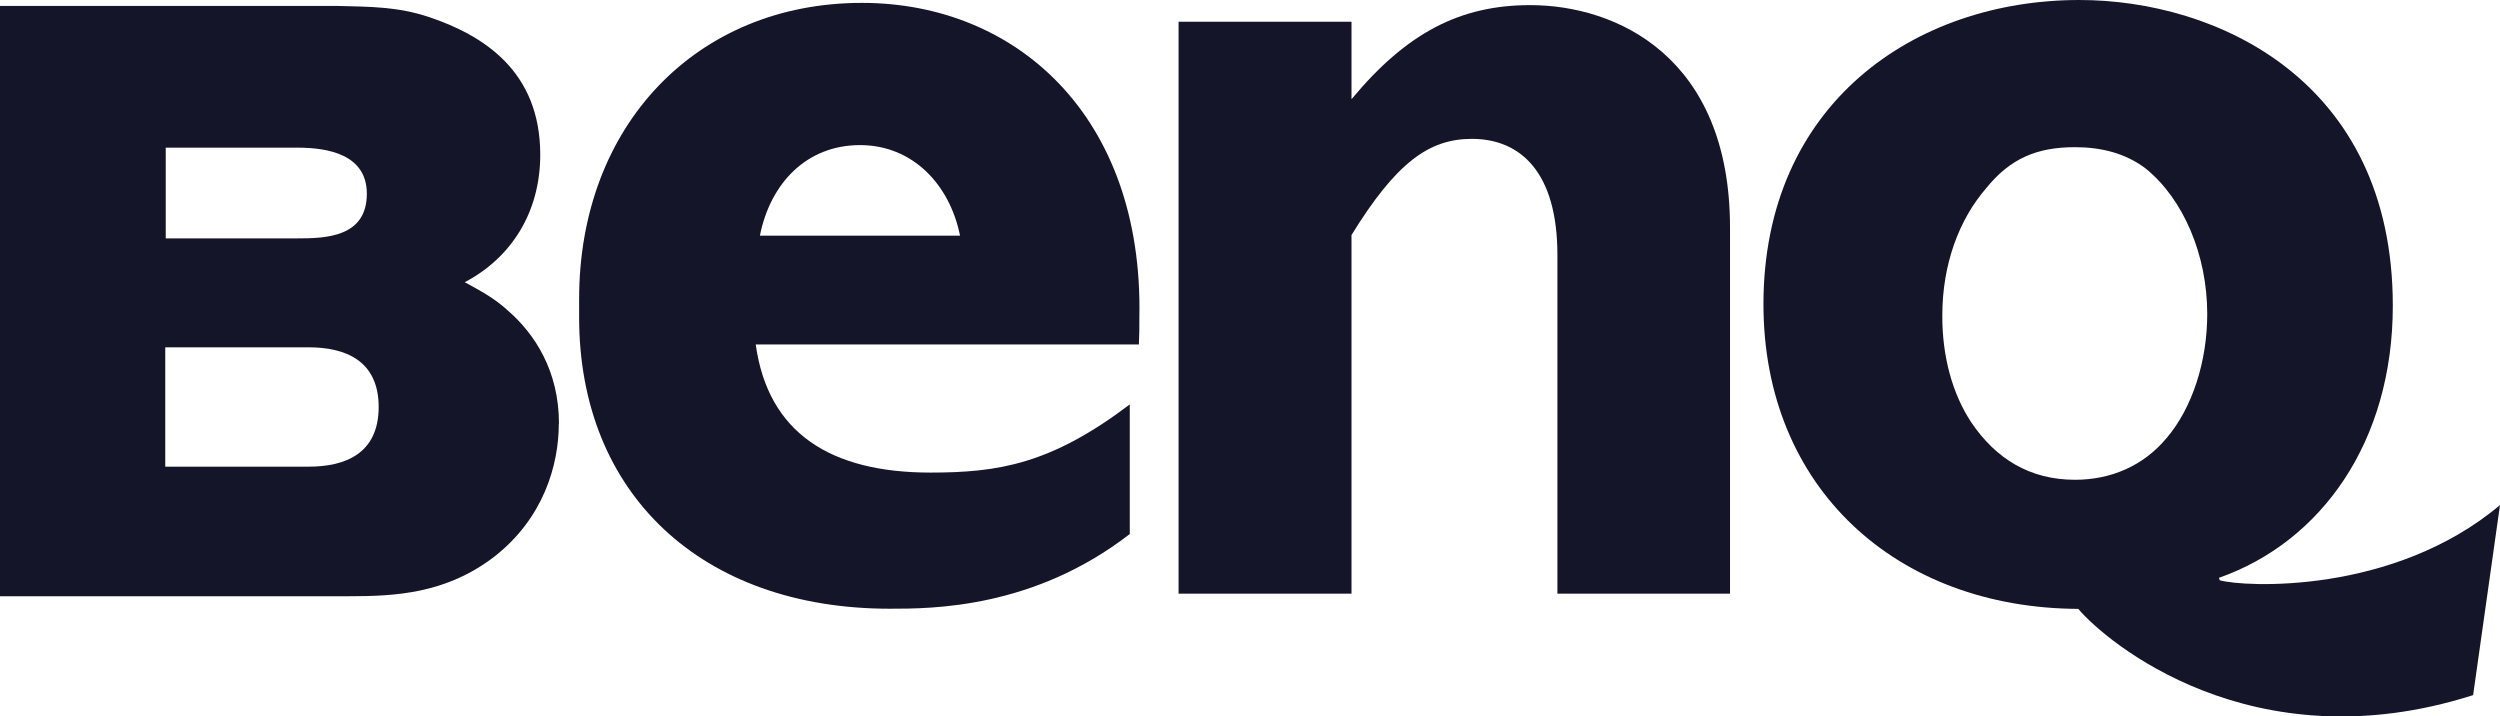
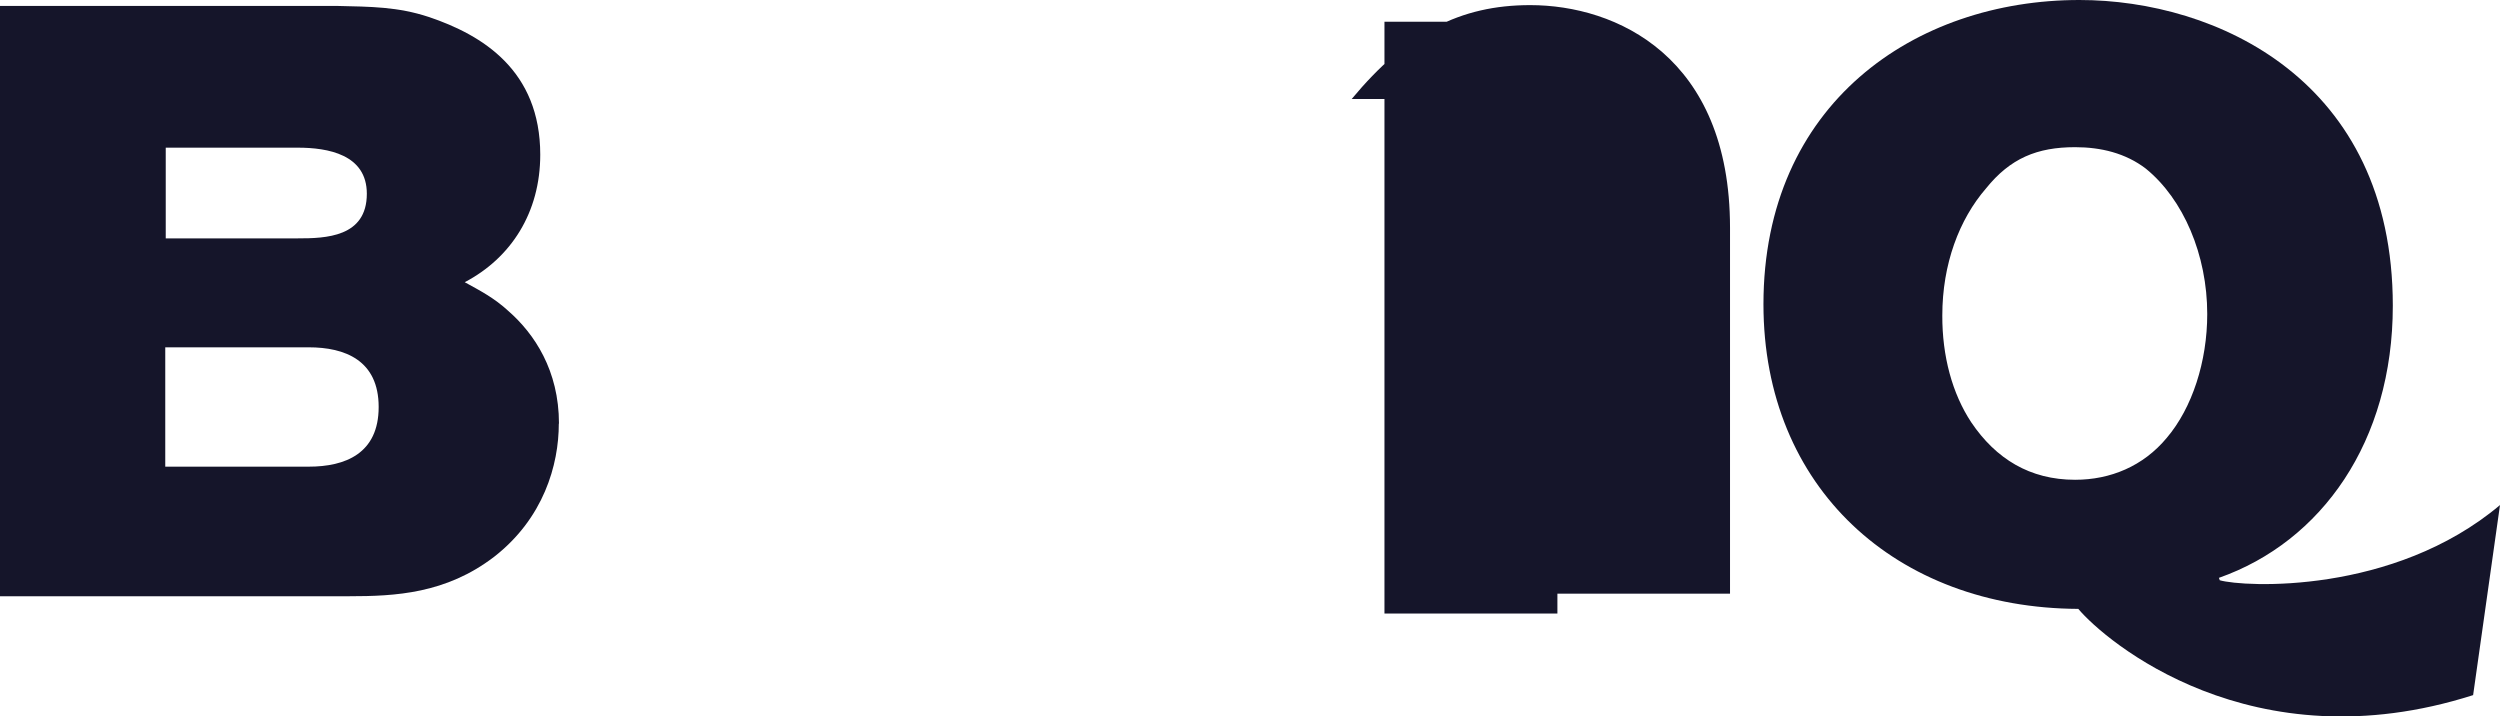
<svg xmlns="http://www.w3.org/2000/svg" id="Calque_2" viewBox="0 0 156.27 44.78">
  <defs>
    <style>      .cls-1 {        fill: #15152a;      }    </style>
  </defs>
  <g id="Calque_1-2" data-name="Calque_1">
    <g id="layer1">
      <g id="g2093">
-         <path id="path8" class="cls-1" d="M53.76,9.07c3.27,0,5.6,2.44,6.25,5.66h-12.51c.65-3.27,2.91-5.66,6.26-5.66M53.88.18c-10.35,0-17.68,7.67-17.68,18.51v1.15c0,11,7.63,18.21,19.42,18.21,2.62,0,8.97,0,15-4.67v-8.1c-4.93,3.73-8.2,4.26-12.46,4.26-6.2,0-10.15-2.44-10.92-8.01h23.95c.03-.58.03-1.15.03-1.7C71.47,7.25,63.51.18,53.88.18" />
-         <path id="path10" class="cls-1" d="M84.49,6.19c3.44-4.14,6.78-5.87,11.16-5.87,5.36,0,12.49,3.2,12.49,13.91v22.88h-10.79V15.93c0-5.16-2.3-7.25-5.35-7.25-2.67,0-4.72,1.47-7.52,6.01v22.42h-10.81V1.36h10.81v4.83" />
+         <path id="path10" class="cls-1" d="M84.49,6.19c3.44-4.14,6.78-5.87,11.16-5.87,5.36,0,12.49,3.2,12.49,13.91v22.88h-10.79V15.93v22.42h-10.81V1.36h10.81v4.83" />
        <path id="path12" class="cls-1" d="M10.33,29.17h8.97c2.27,0,4.37-.81,4.37-3.73s-2.11-3.73-4.37-3.73h-8.97v7.46M10.36,14.9h8.25c1.74,0,4.32-.07,4.32-2.79,0-2.46-2.44-2.88-4.32-2.88h-8.25v5.66M34.93,26.48c0,2.58-.95,5.92-4.05,8.33-3.01,2.3-6.16,2.46-9.07,2.46H0V.37h21.04c2.15.05,3.82.05,5.76.69,3.36,1.13,6.97,3.34,6.97,8.61,0,3.61-1.82,6.45-4.72,7.97.96.53,1.83.97,2.75,1.82,1.59,1.4,3.14,3.68,3.14,7.02" />
        <path id="path14" class="cls-1" d="M135.44,27.37c-1.47,1.77-3.52,2.62-5.73,2.62-2.83,0-4.95-1.31-6.49-3.59-1.19-1.8-1.82-4.14-1.81-6.68,0-3.22,1.06-6.01,2.73-7.94,1.52-1.89,3.2-2.58,5.57-2.58,1.61,0,3.15.37,4.42,1.34,2.35,1.91,3.84,5.39,3.84,9.09,0,2.97-.94,5.87-2.53,7.74M138.75,36.26l-.05-.14c6.42-2.26,10.87-8.52,10.87-17.01,0-14.11-11.05-19.11-19.59-19.11-10.3,0-19.75,6.49-19.75,19.02,0,11.46,8.29,18.99,19.68,19.04,1.68,2,10.84,9.81,24.68,5.39l1.68-11.88c-6.68,5.62-16.02,5.13-17.52,4.7" />
      </g>
    </g>
  </g>
</svg>